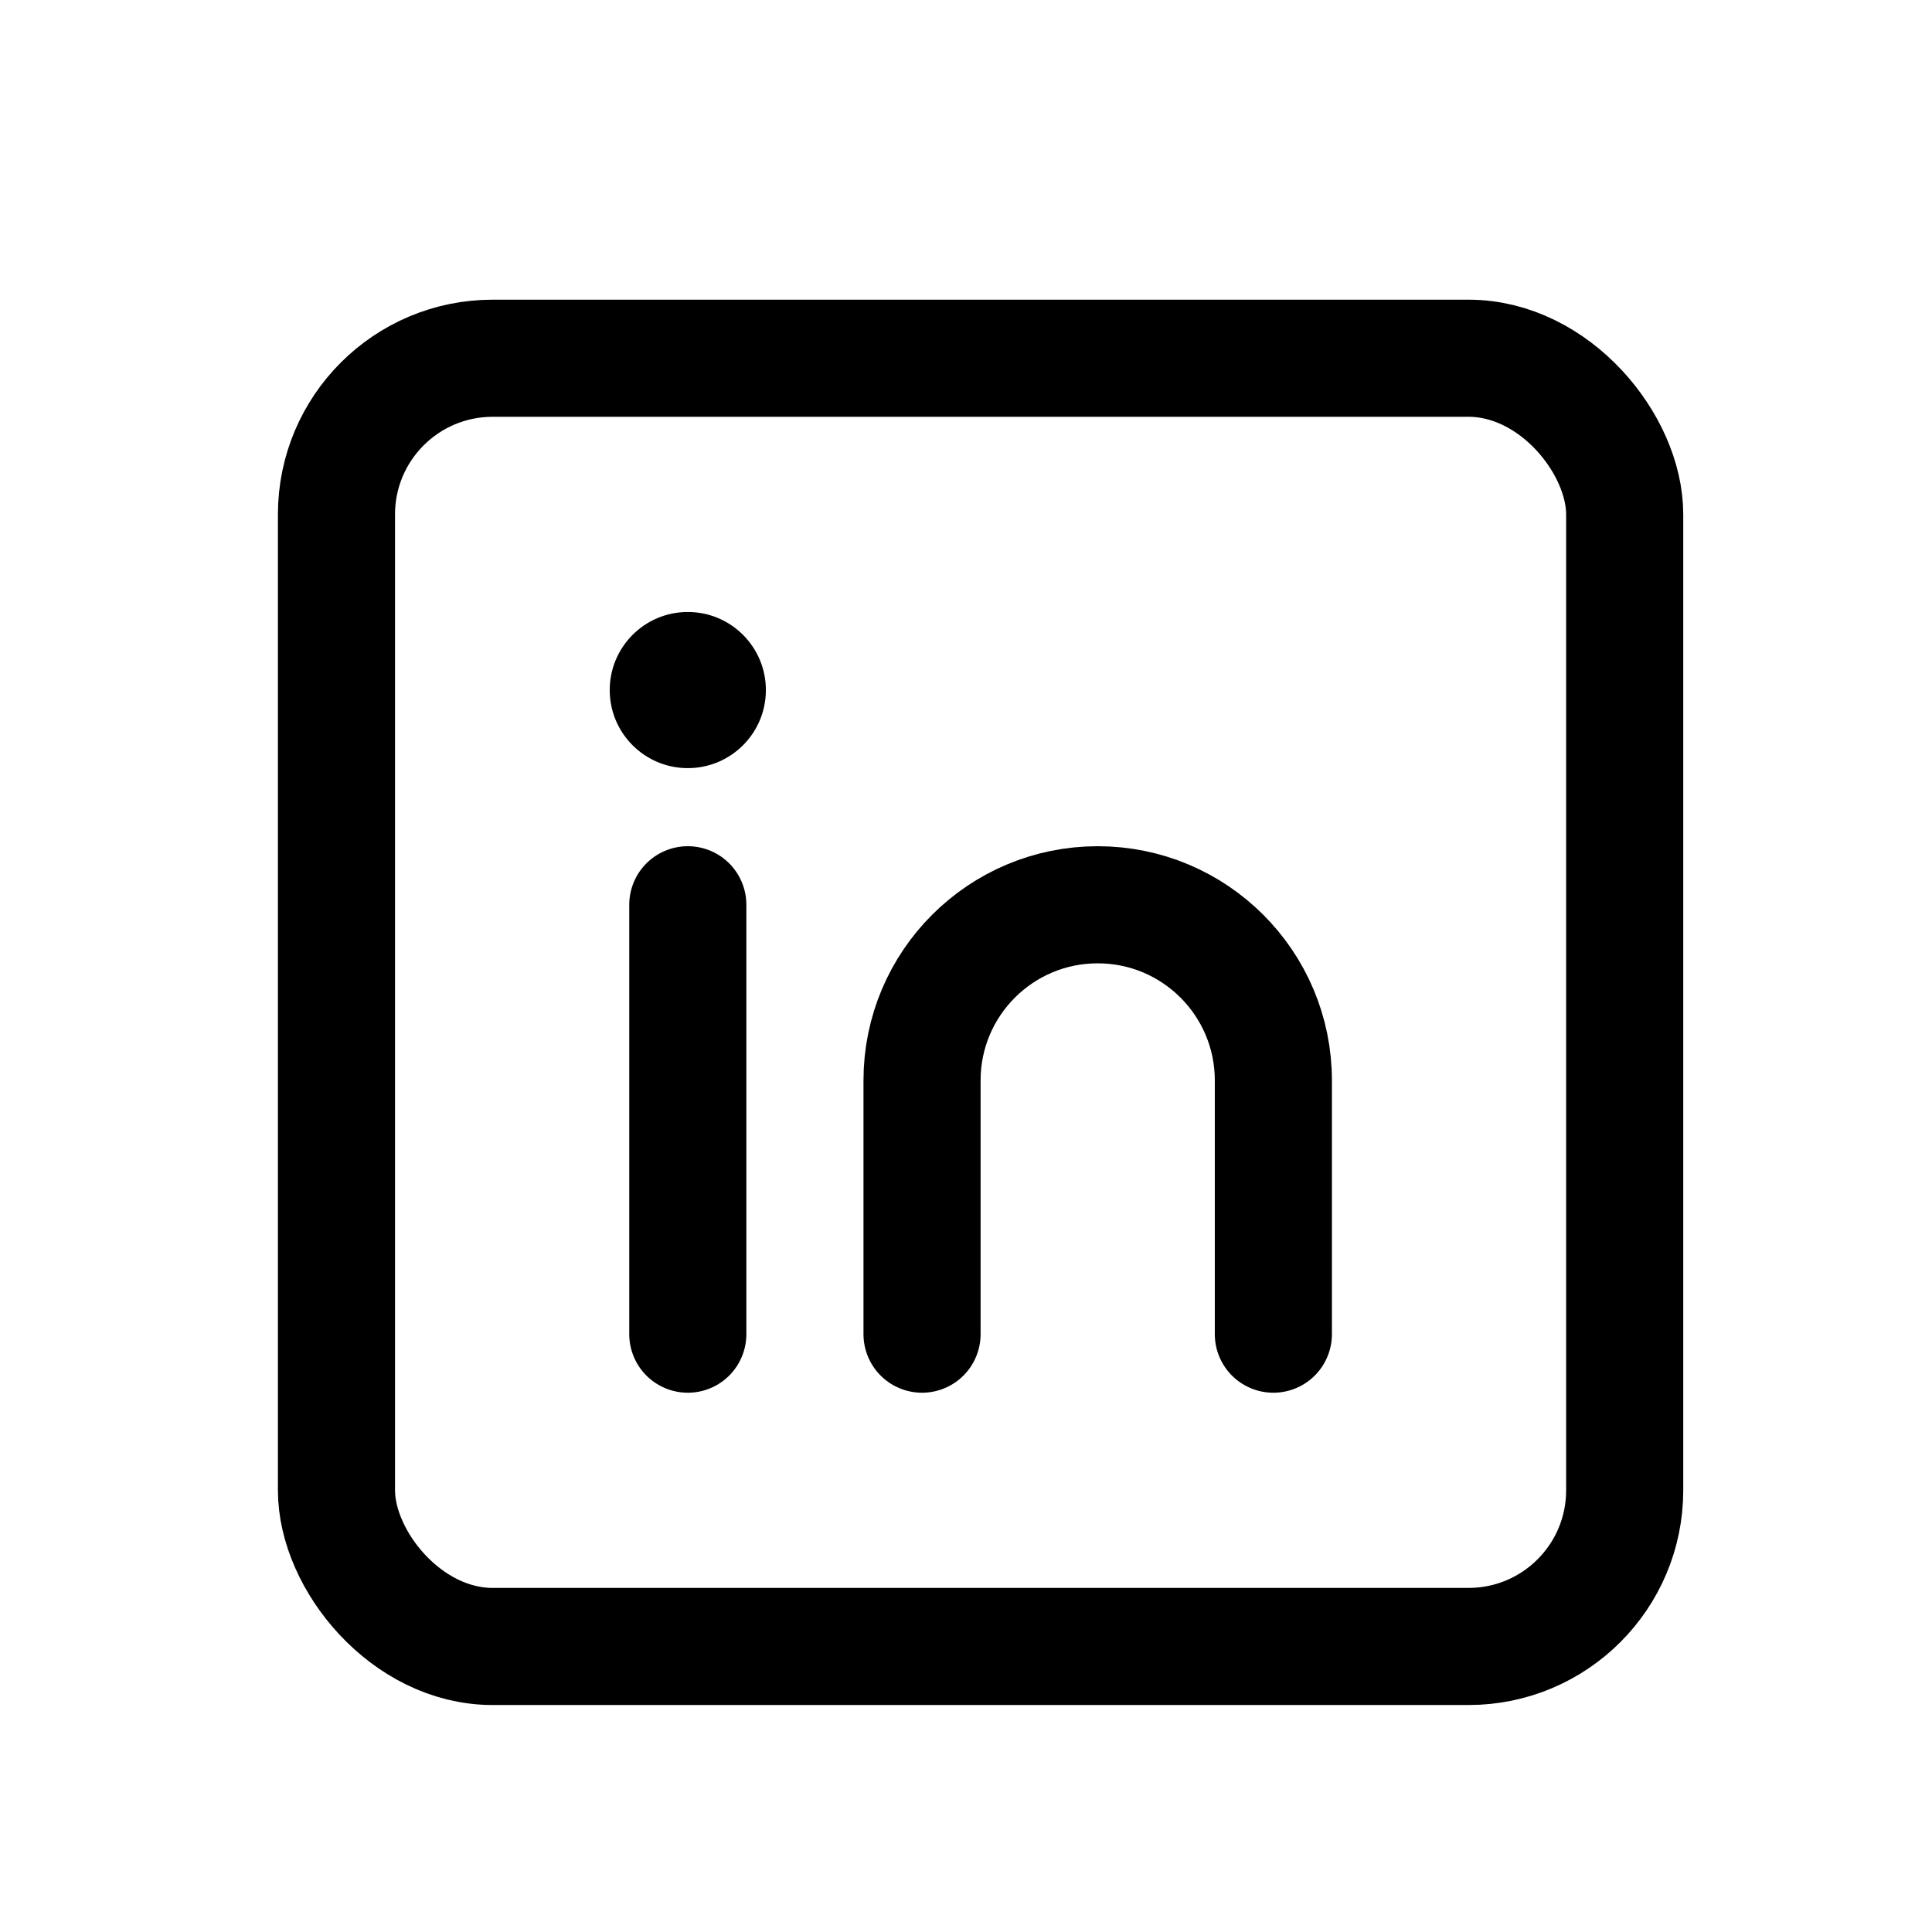
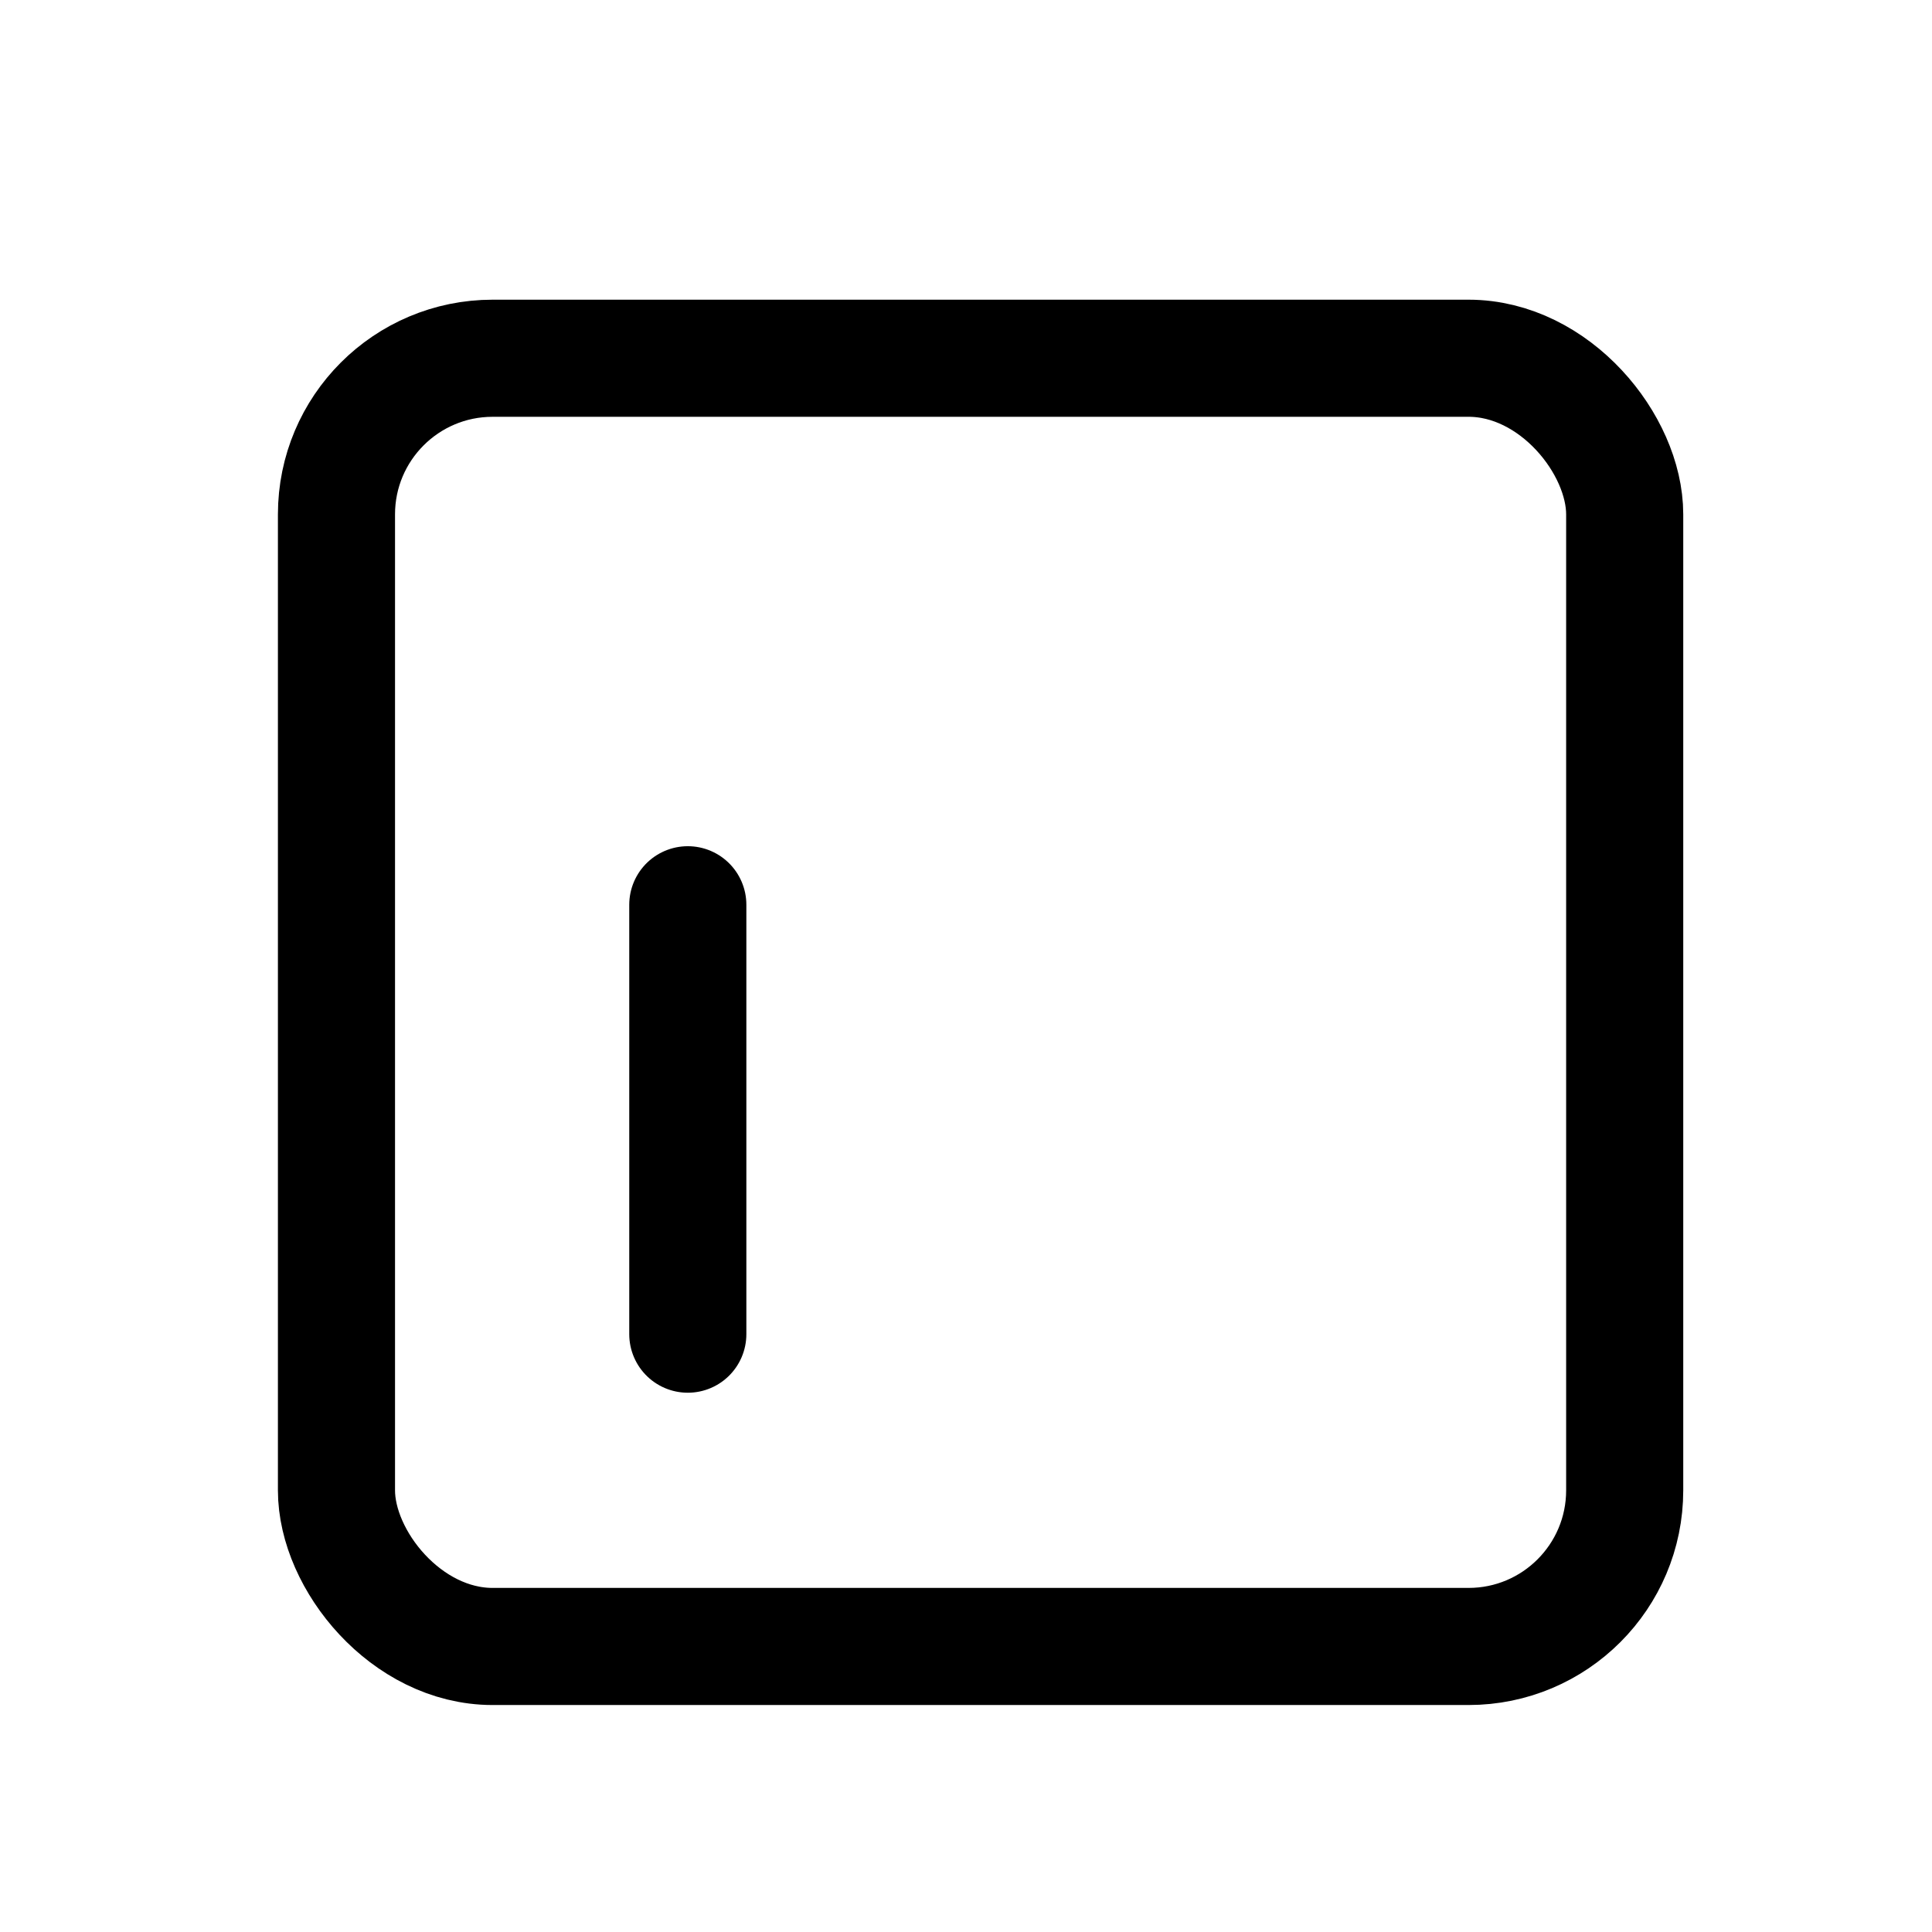
<svg xmlns="http://www.w3.org/2000/svg" xmlns:ns1="http://sodipodi.sourceforge.net/DTD/sodipodi-0.dtd" xmlns:ns2="http://www.inkscape.org/namespaces/inkscape" width="800px" height="800px" viewBox="0 0 192 192" fill="none" version="1.1" id="svg2" ns1:docname="linkedin-svgrepo-com.svg" ns2:version="1.4.2 (ebf0e940, 2025-05-08)">
  <defs id="defs2" />
  <ns1:namedview id="namedview2" pagecolor="#ffffff" bordercolor="#000000" borderopacity="0.25" ns2:showpageshadow="2" ns2:pageopacity="0.0" ns2:pagecheckerboard="0" ns2:deskcolor="#d1d1d1" ns2:zoom="0.5174965" ns2:cx="281.16132" ns2:cy="560.39027" ns2:window-width="896" ns2:window-height="969" ns2:window-x="789" ns2:window-y="25" ns2:window-maximized="0" ns2:current-layer="svg2" />
  <rect width="128.022" height="128.022" x="33.438" y="35.602" stroke="#000000" stroke-width="11.638" rx="15.518" id="rect1" />
  <path stroke="#000000" stroke-linecap="round" stroke-linejoin="round" stroke-width="11.638" d="M 68.353,89.914 V 132.588" id="path1" />
-   <circle cx="68.353" cy="68.577" r="7.759" fill="#000000" id="circle1" style="stroke-width:0.97" />
-   <path stroke="#000000" stroke-linecap="round" stroke-width="11.638" d="m 126.545,132.588 v -25.216 c 0,-9.641 -7.816,-17.457 -17.457,-17.457 v 0 c -9.641,0 -17.457,7.816 -17.457,17.457 v 25.216" id="path2" />
</svg>